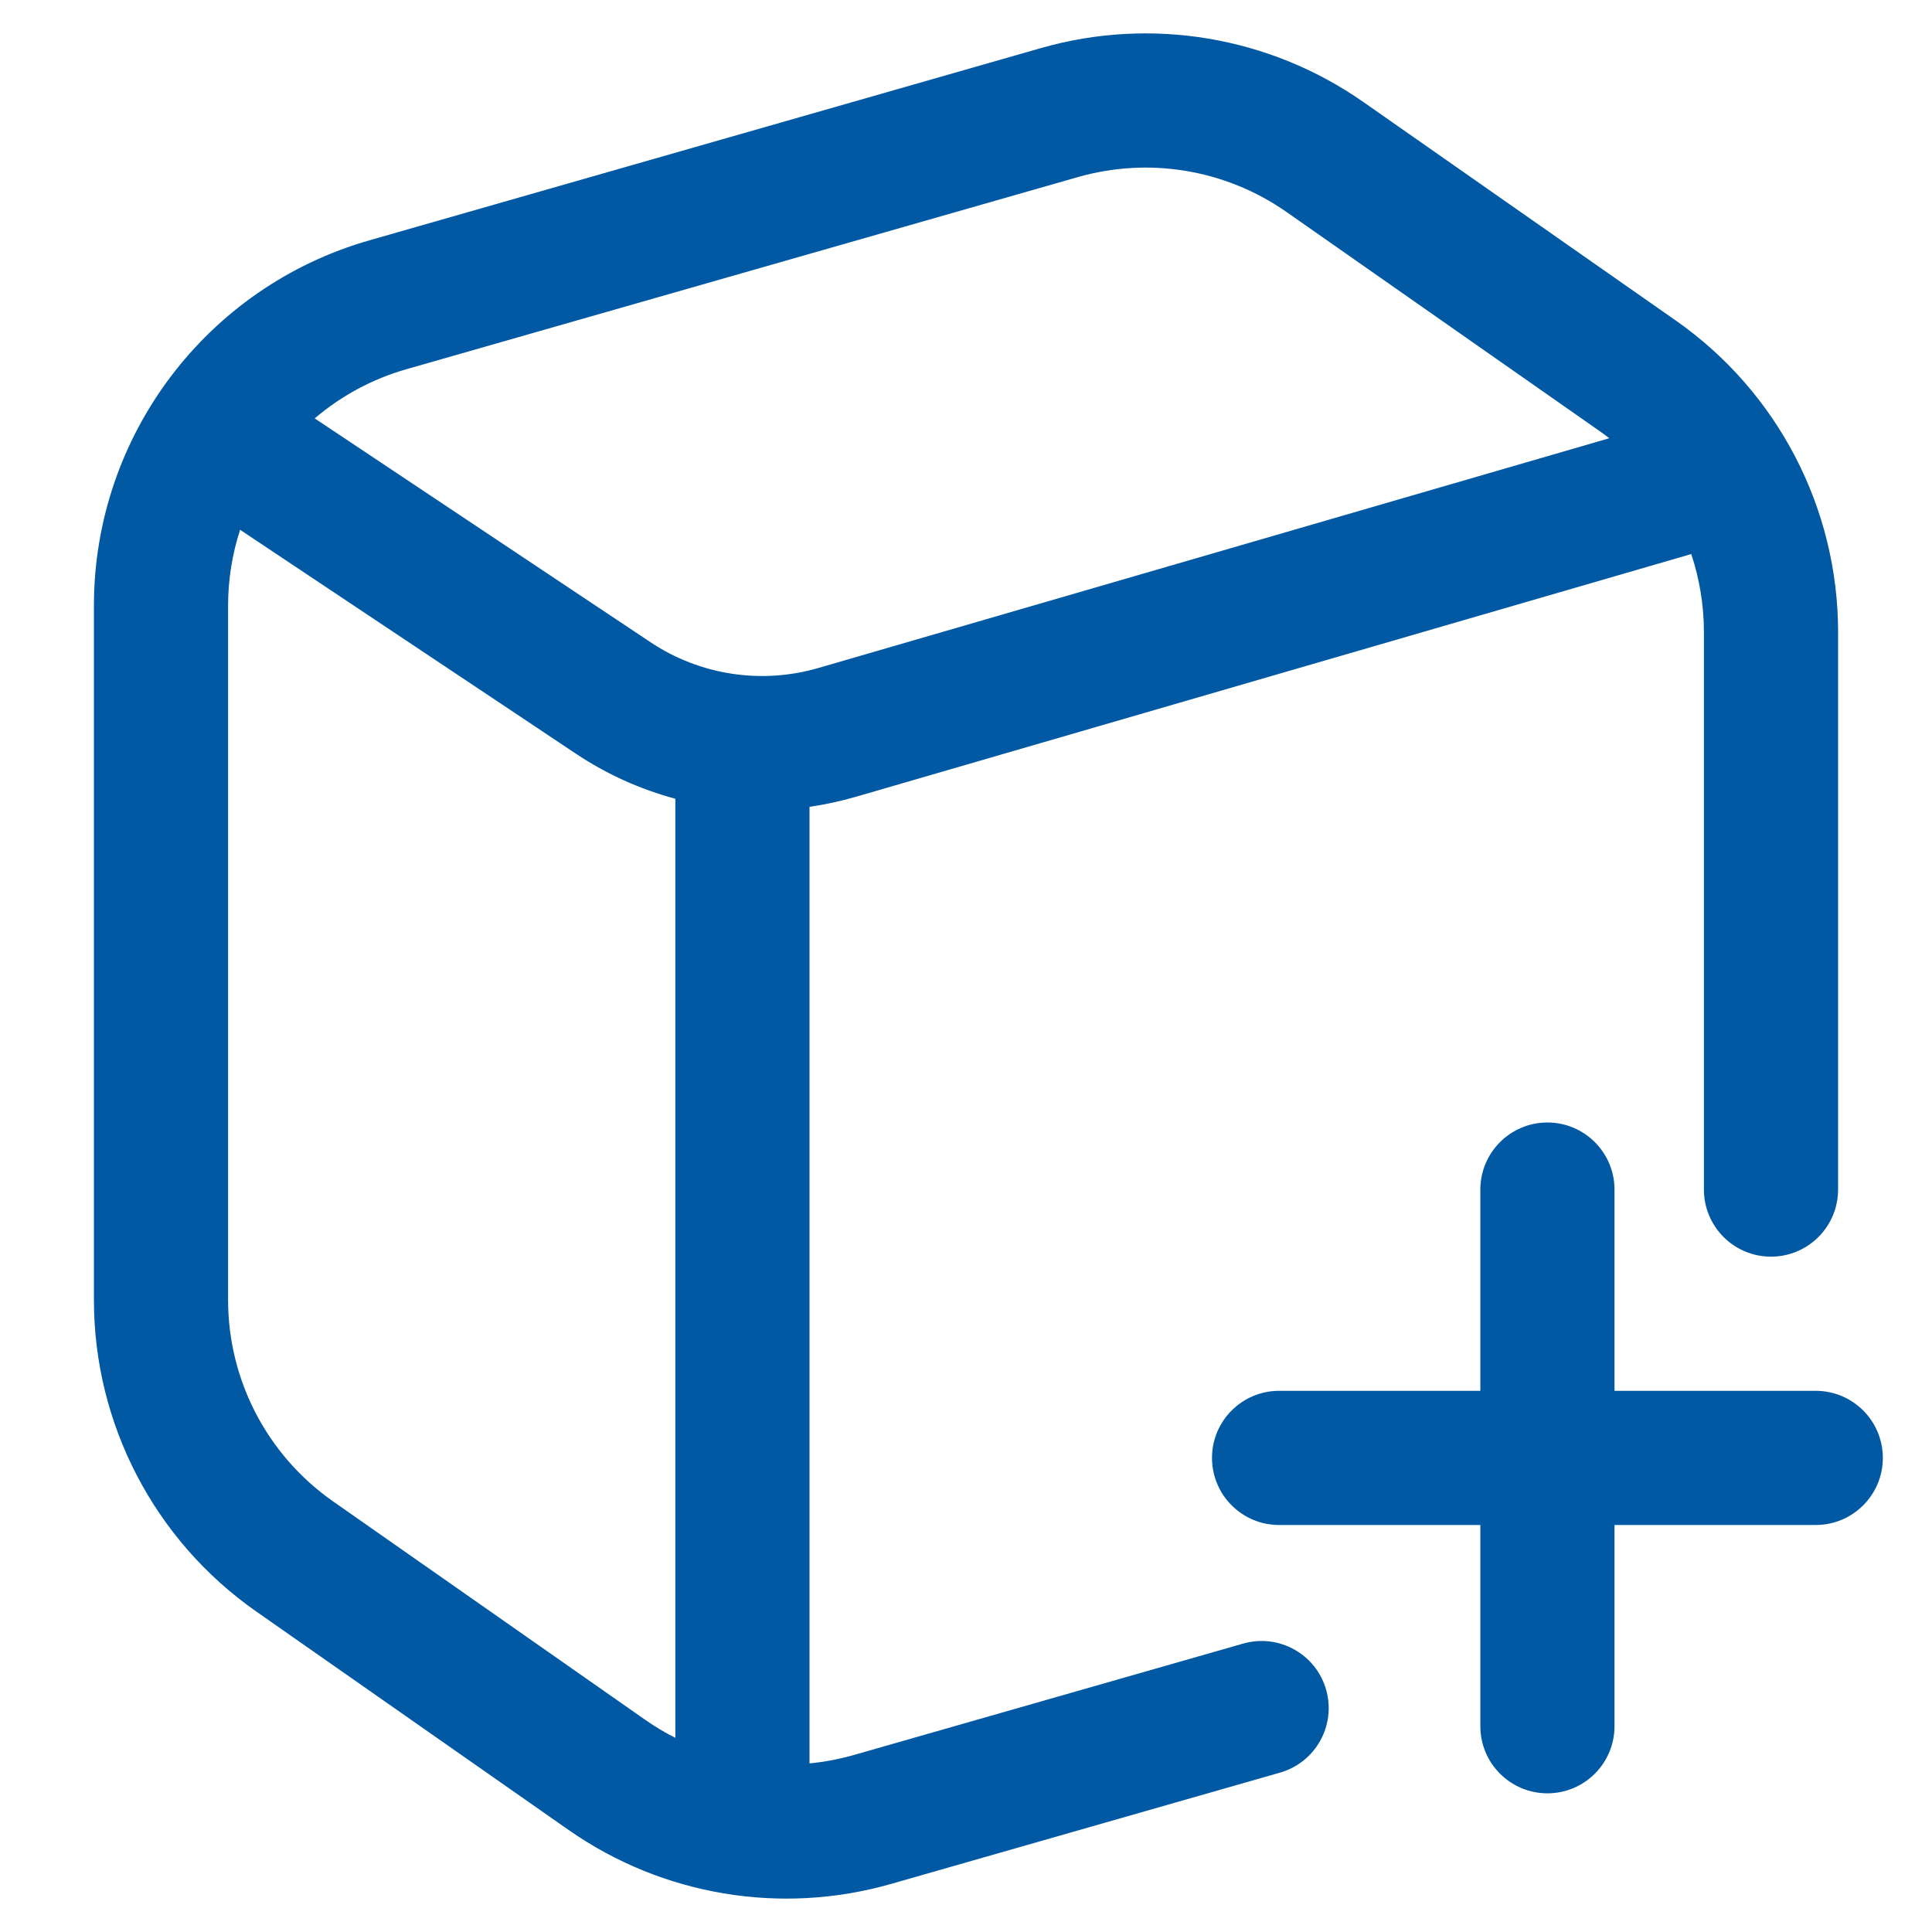
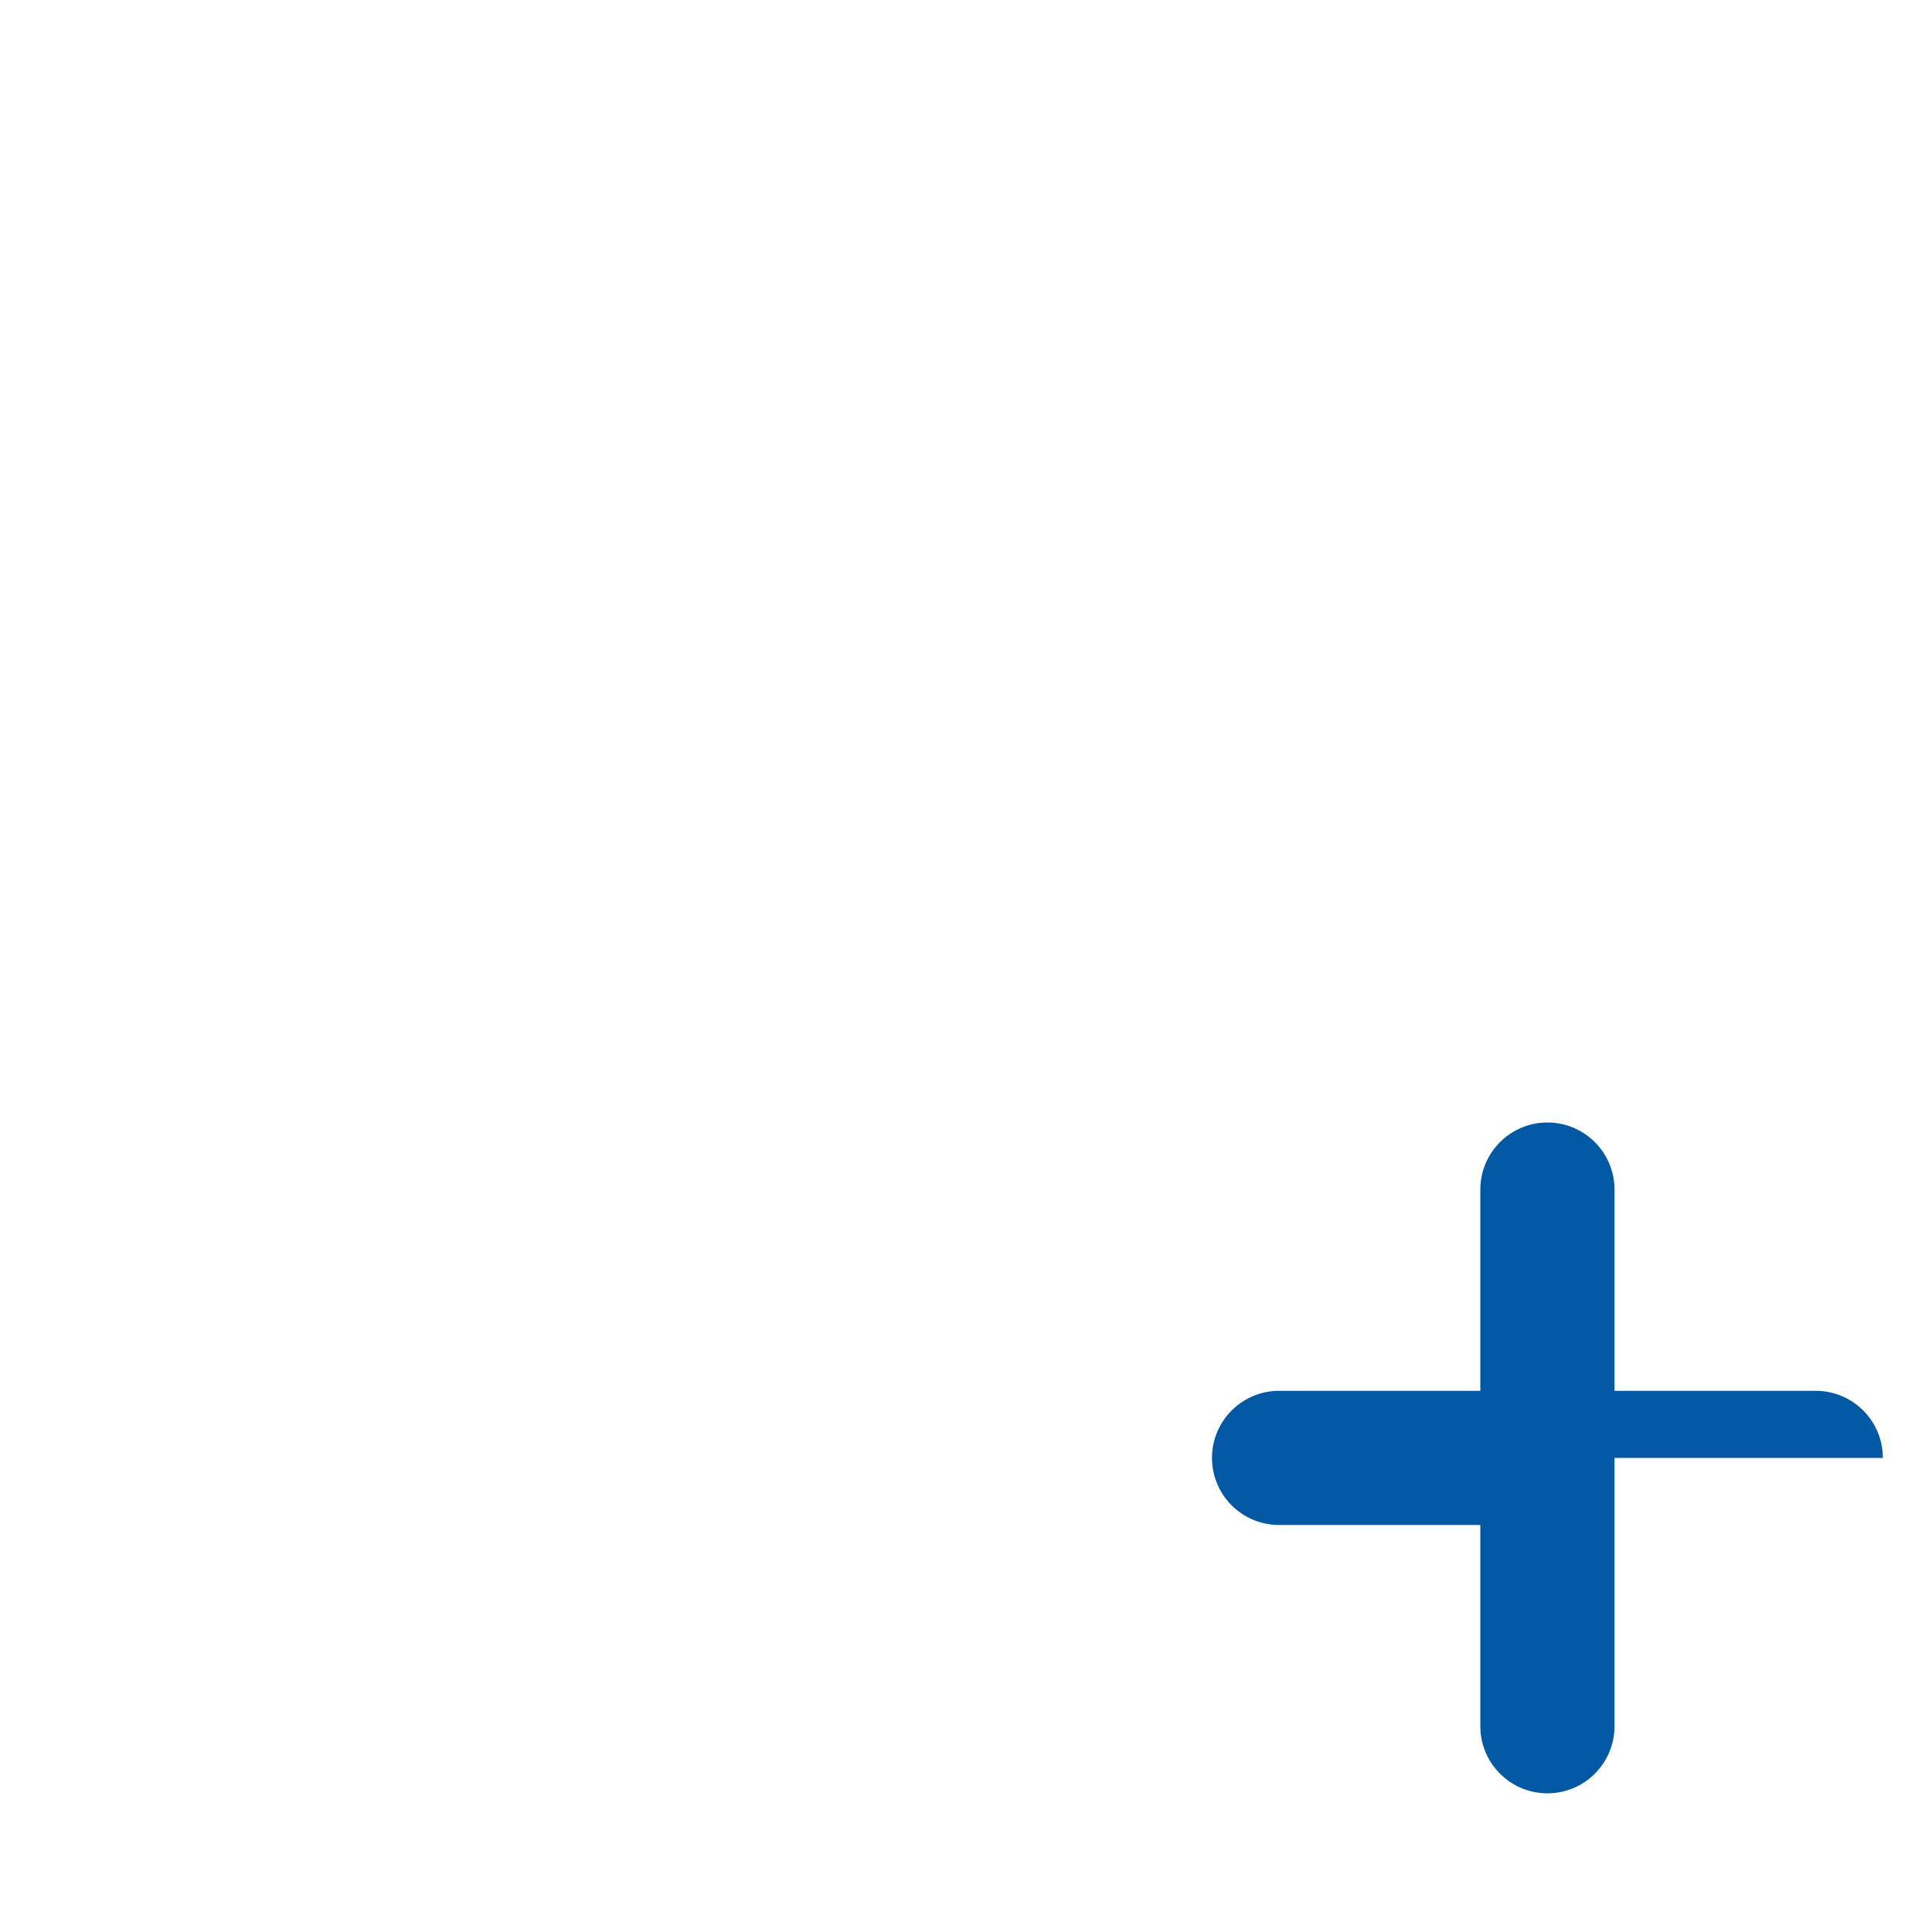
<svg xmlns="http://www.w3.org/2000/svg" width="18" height="18" viewBox="0 0 18 18" fill="none">
-   <path fill-rule="evenodd" clip-rule="evenodd" d="M12.703 0.951C11.828 0.339 10.724 0.154 9.698 0.448L3.442 2.239C1.923 2.673 0.875 4.063 0.875 5.643V12.111C0.875 13.267 1.439 14.35 2.386 15.013L5.297 17.049C6.172 17.661 7.276 17.846 8.302 17.552L11.926 16.515C12.258 16.42 12.45 16.074 12.355 15.742C12.26 15.41 11.914 15.218 11.582 15.313L7.958 16.35C7.821 16.389 7.681 16.416 7.542 16.429V7.517C7.686 7.496 7.83 7.465 7.972 7.424L15.757 5.162C15.834 5.394 15.875 5.639 15.875 5.889V11.083C15.875 11.428 16.155 11.708 16.5 11.708C16.845 11.708 17.125 11.428 17.125 11.083V5.889C17.125 4.733 16.561 3.65 15.614 2.987L12.703 0.951ZM6.292 7.442C5.966 7.354 5.653 7.214 5.367 7.023L2.237 4.936C2.164 5.16 2.125 5.398 2.125 5.643V12.111C2.125 12.859 2.49 13.559 3.103 13.988L6.014 16.025C6.103 16.087 6.196 16.143 6.292 16.191V7.442ZM6.06 5.983L2.932 3.898C3.175 3.691 3.464 3.532 3.786 3.44L10.042 1.65C10.706 1.46 11.42 1.579 11.986 1.975L14.897 4.012C14.93 4.035 14.962 4.058 14.993 4.083L7.623 6.224C7.092 6.378 6.52 6.29 6.06 5.983Z" fill="#0159A3" />
-   <path d="M14.417 10.458C14.762 10.458 15.042 10.738 15.042 11.083V12.958H16.917C17.262 12.958 17.542 13.238 17.542 13.583C17.542 13.928 17.262 14.208 16.917 14.208H15.042V16.083C15.042 16.428 14.762 16.708 14.417 16.708C14.072 16.708 13.792 16.428 13.792 16.083V14.208H11.917C11.572 14.208 11.292 13.928 11.292 13.583C11.292 13.238 11.572 12.958 11.917 12.958H13.792V11.083C13.792 10.738 14.072 10.458 14.417 10.458Z" fill="#0159A3" />
+   <path d="M14.417 10.458C14.762 10.458 15.042 10.738 15.042 11.083V12.958H16.917C17.262 12.958 17.542 13.238 17.542 13.583H15.042V16.083C15.042 16.428 14.762 16.708 14.417 16.708C14.072 16.708 13.792 16.428 13.792 16.083V14.208H11.917C11.572 14.208 11.292 13.928 11.292 13.583C11.292 13.238 11.572 12.958 11.917 12.958H13.792V11.083C13.792 10.738 14.072 10.458 14.417 10.458Z" fill="#0159A3" />
</svg>